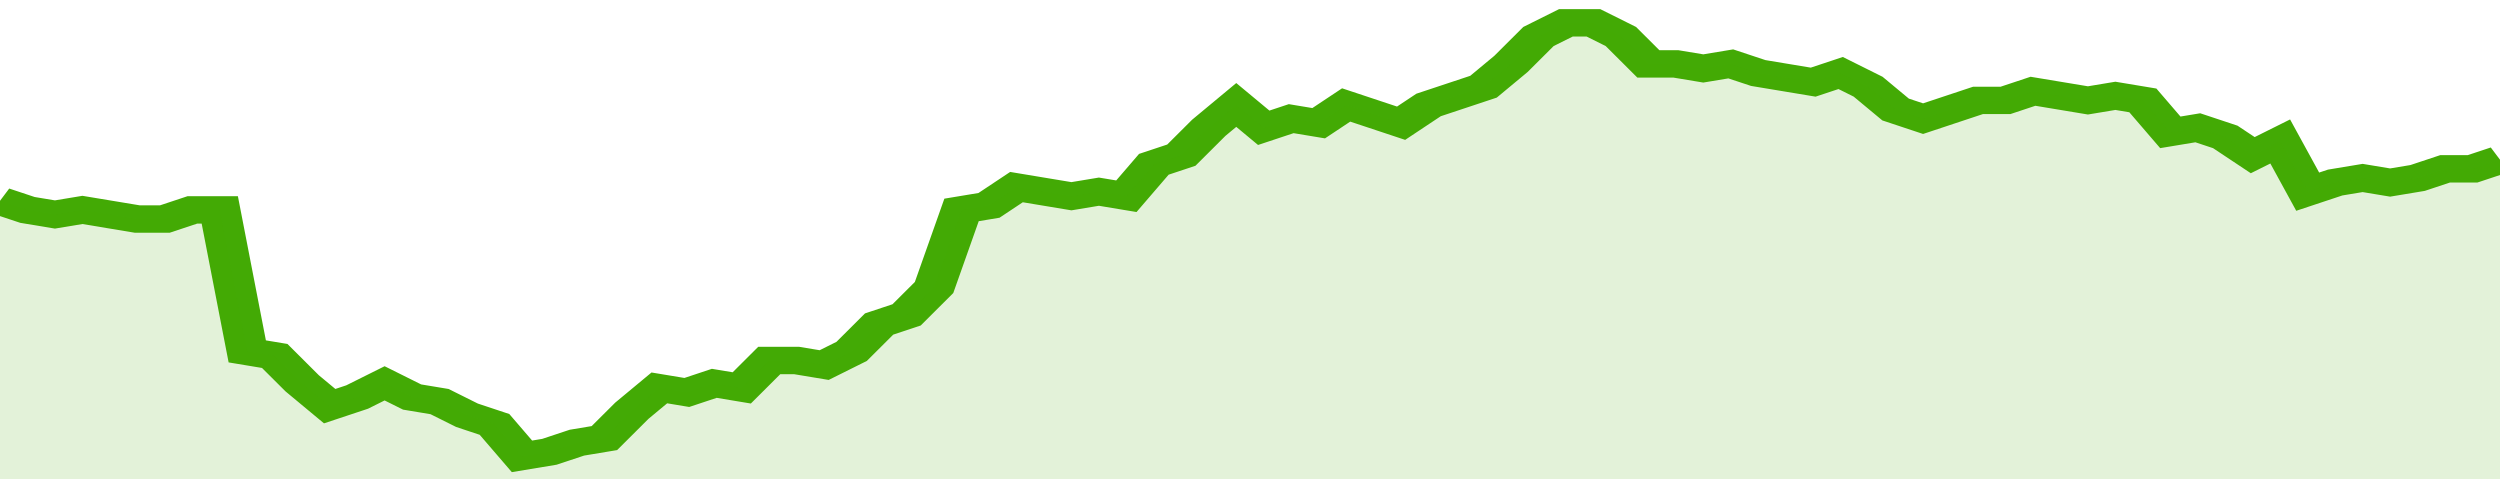
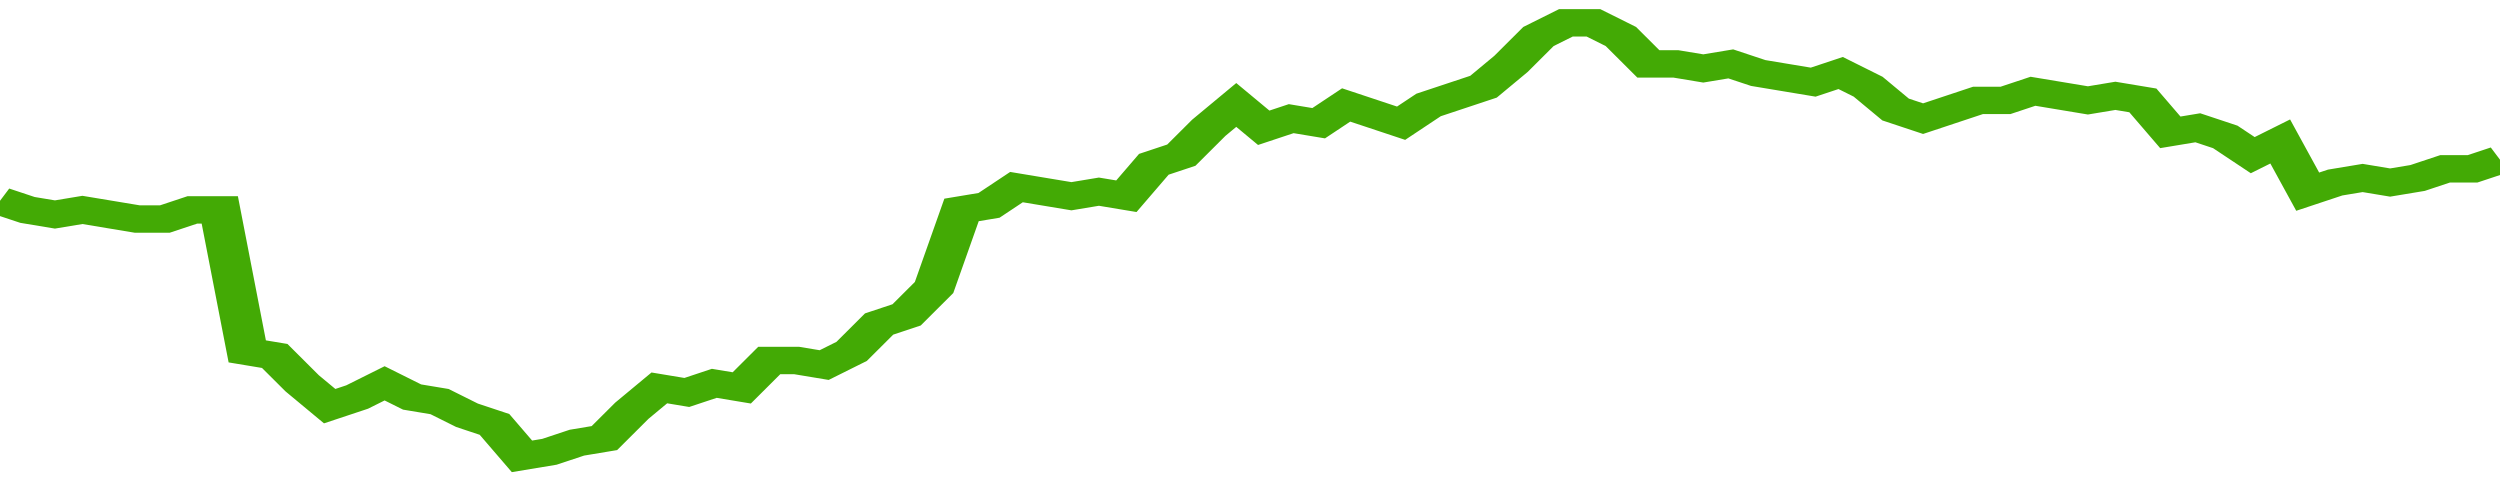
<svg xmlns="http://www.w3.org/2000/svg" viewBox="0 0 364 105" width="120" height="23" preserveAspectRatio="none">
  <polyline fill="none" stroke="#43AA05" stroke-width="6" points="0, 44 4, 46 8, 47 12, 46 16, 47 20, 48 24, 48 28, 46 32, 46 36, 77 40, 78 44, 84 48, 89 52, 87 56, 84 60, 87 64, 88 68, 91 72, 93 76, 100 80, 99 84, 97 88, 96 92, 90 96, 85 100, 86 104, 84 108, 85 112, 79 116, 79 120, 80 124, 77 128, 71 132, 69 136, 63 140, 46 144, 45 148, 41 152, 42 156, 43 160, 42 164, 43 168, 36 172, 34 176, 28 180, 23 184, 28 188, 26 192, 27 196, 23 200, 25 204, 27 208, 23 212, 21 216, 19 220, 14 224, 8 228, 5 232, 5 236, 8 240, 14 244, 14 248, 15 252, 14 256, 16 260, 17 264, 18 268, 16 272, 19 276, 24 280, 26 284, 24 288, 22 292, 22 296, 20 300, 21 304, 22 308, 21 312, 22 316, 29 320, 28 324, 30 328, 34 332, 31 336, 42 340, 40 344, 39 348, 40 352, 39 356, 37 360, 37 364, 35 364, 35 "> </polyline>
-   <polygon fill="#43AA05" opacity="0.15" points="0, 105 0, 44 4, 46 8, 47 12, 46 16, 47 20, 48 24, 48 28, 46 32, 46 36, 77 40, 78 44, 84 48, 89 52, 87 56, 84 60, 87 64, 88 68, 91 72, 93 76, 100 80, 99 84, 97 88, 96 92, 90 96, 85 100, 86 104, 84 108, 85 112, 79 116, 79 120, 80 124, 77 128, 71 132, 69 136, 63 140, 46 144, 45 148, 41 152, 42 156, 43 160, 42 164, 43 168, 36 172, 34 176, 28 180, 23 184, 28 188, 26 192, 27 196, 23 200, 25 204, 27 208, 23 212, 21 216, 19 220, 14 224, 8 228, 5 232, 5 236, 8 240, 14 244, 14 248, 15 252, 14 256, 16 260, 17 264, 18 268, 16 272, 19 276, 24 280, 26 284, 24 288, 22 292, 22 296, 20 300, 21 304, 22 308, 21 312, 22 316, 29 320, 28 324, 30 328, 34 332, 31 336, 42 340, 40 344, 39 348, 40 352, 39 356, 37 360, 37 364, 35 364, 105 " />
</svg>